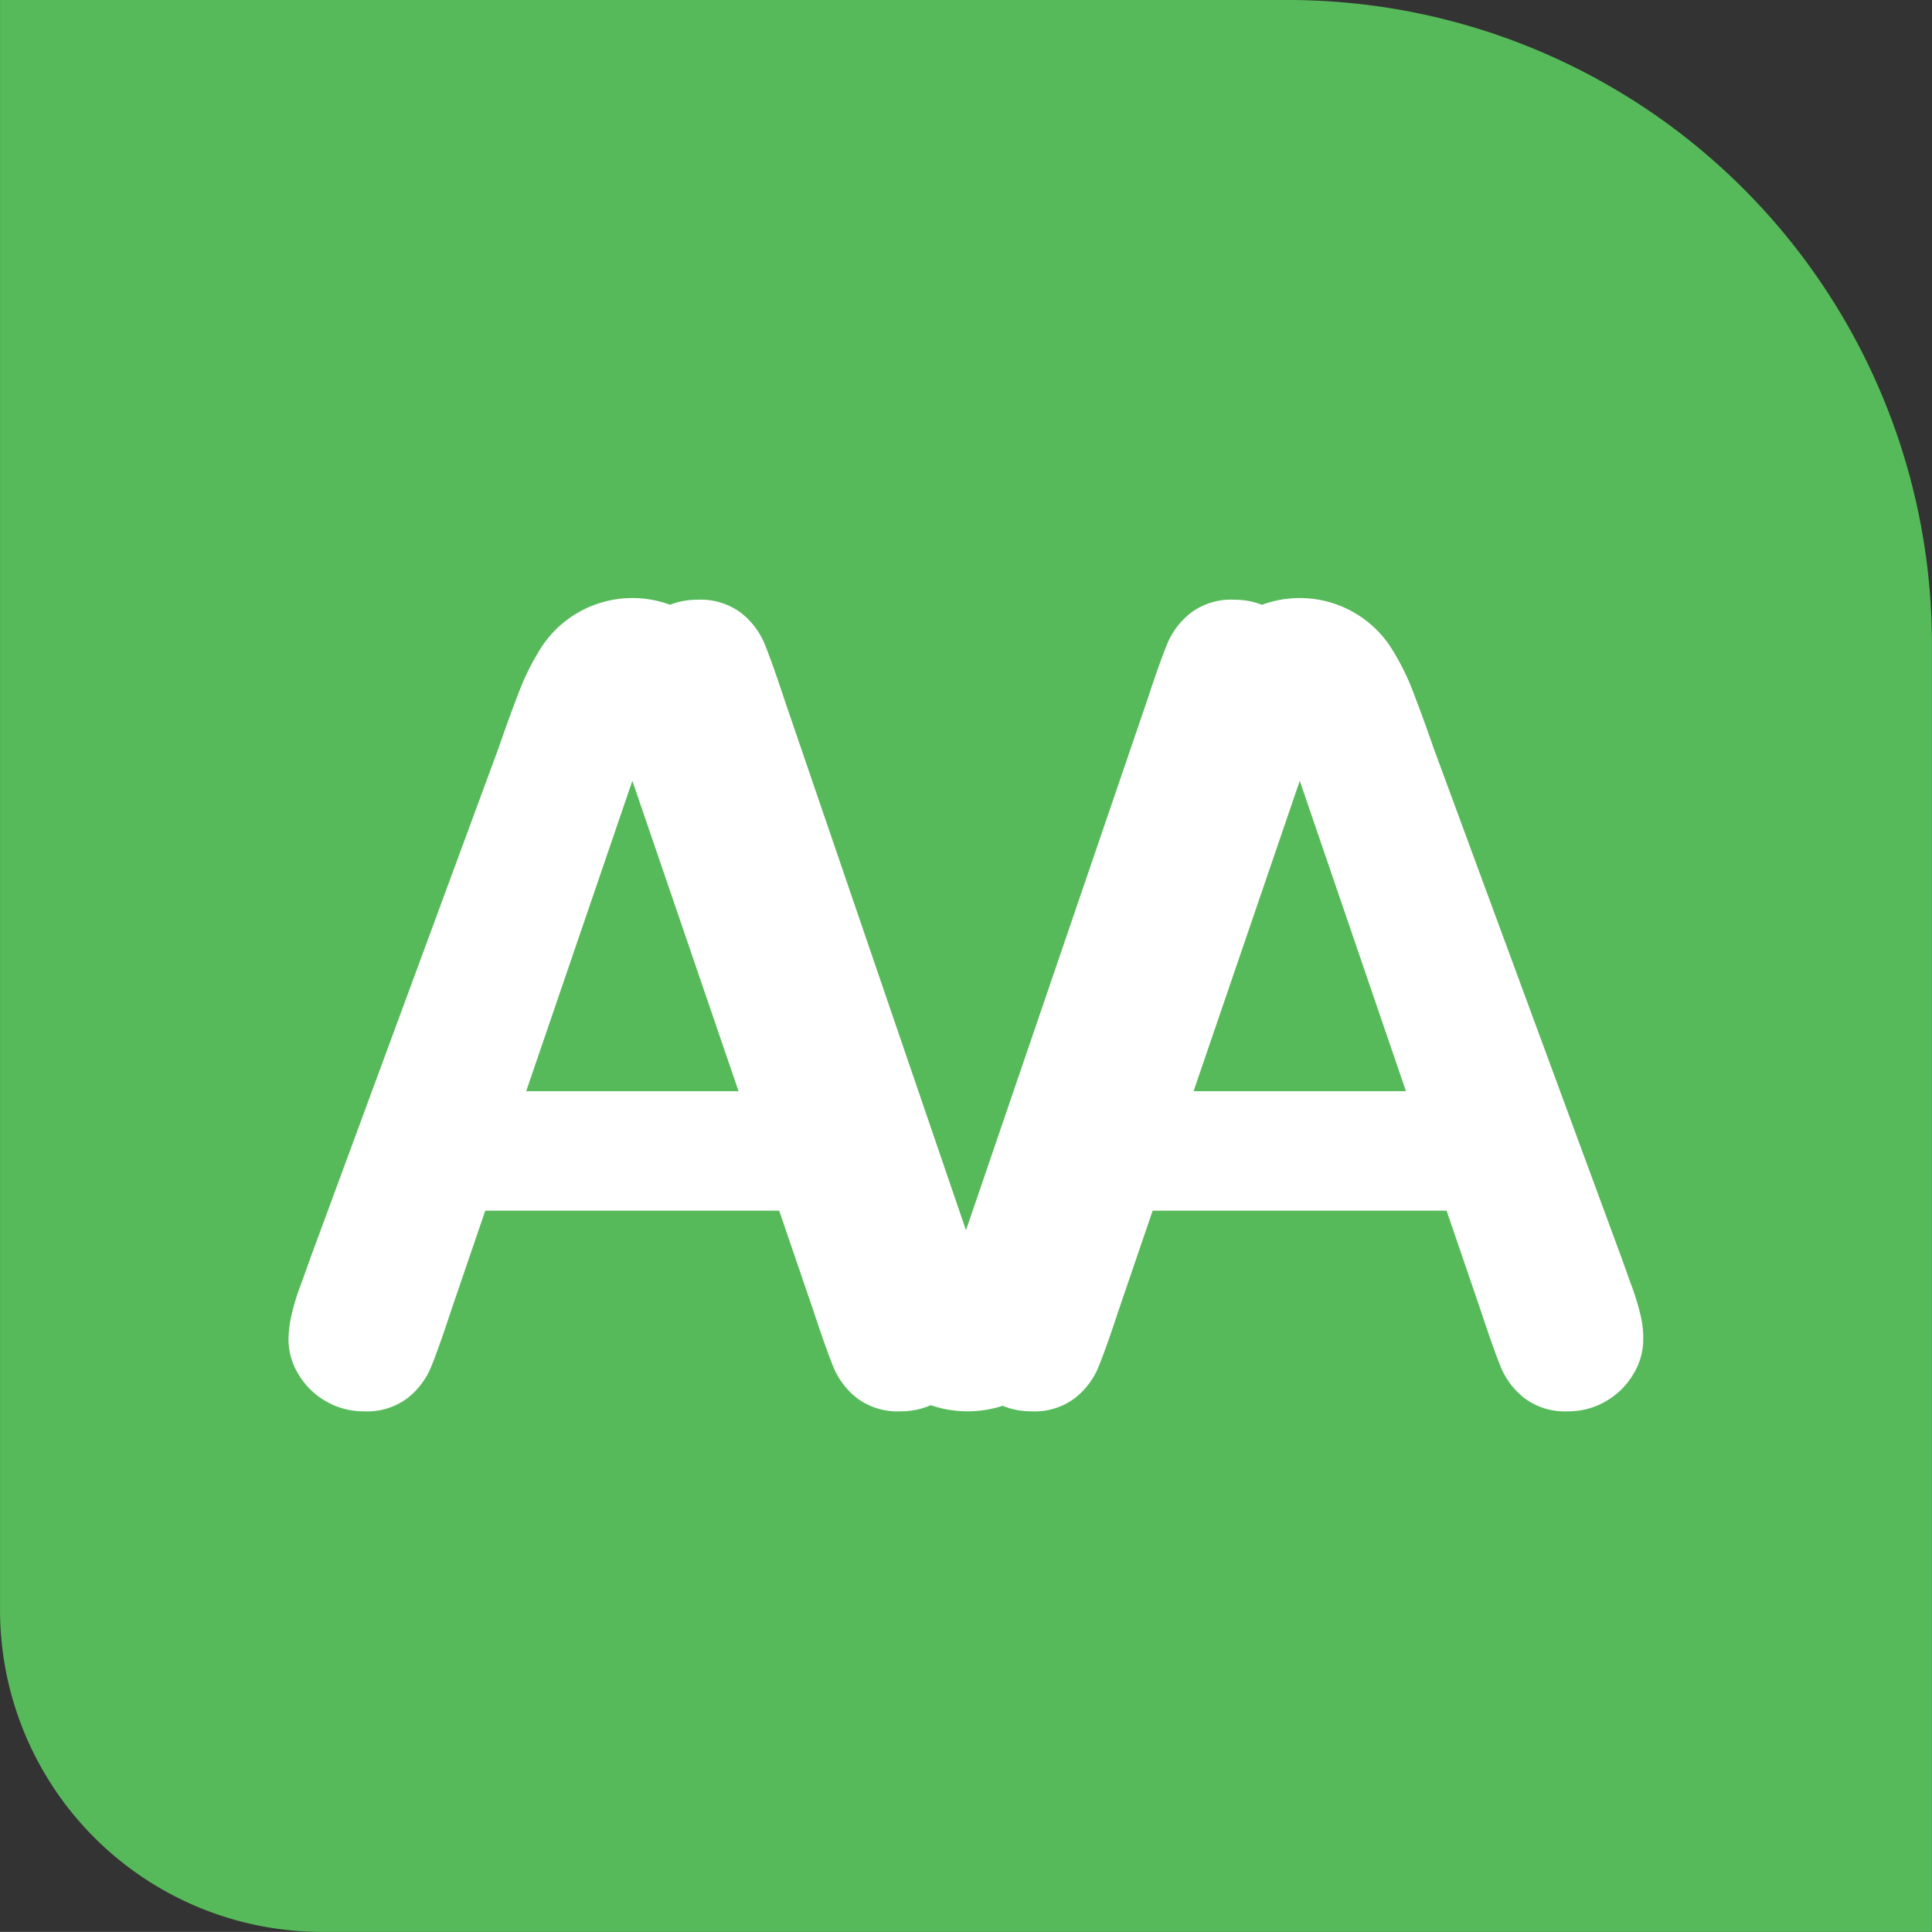
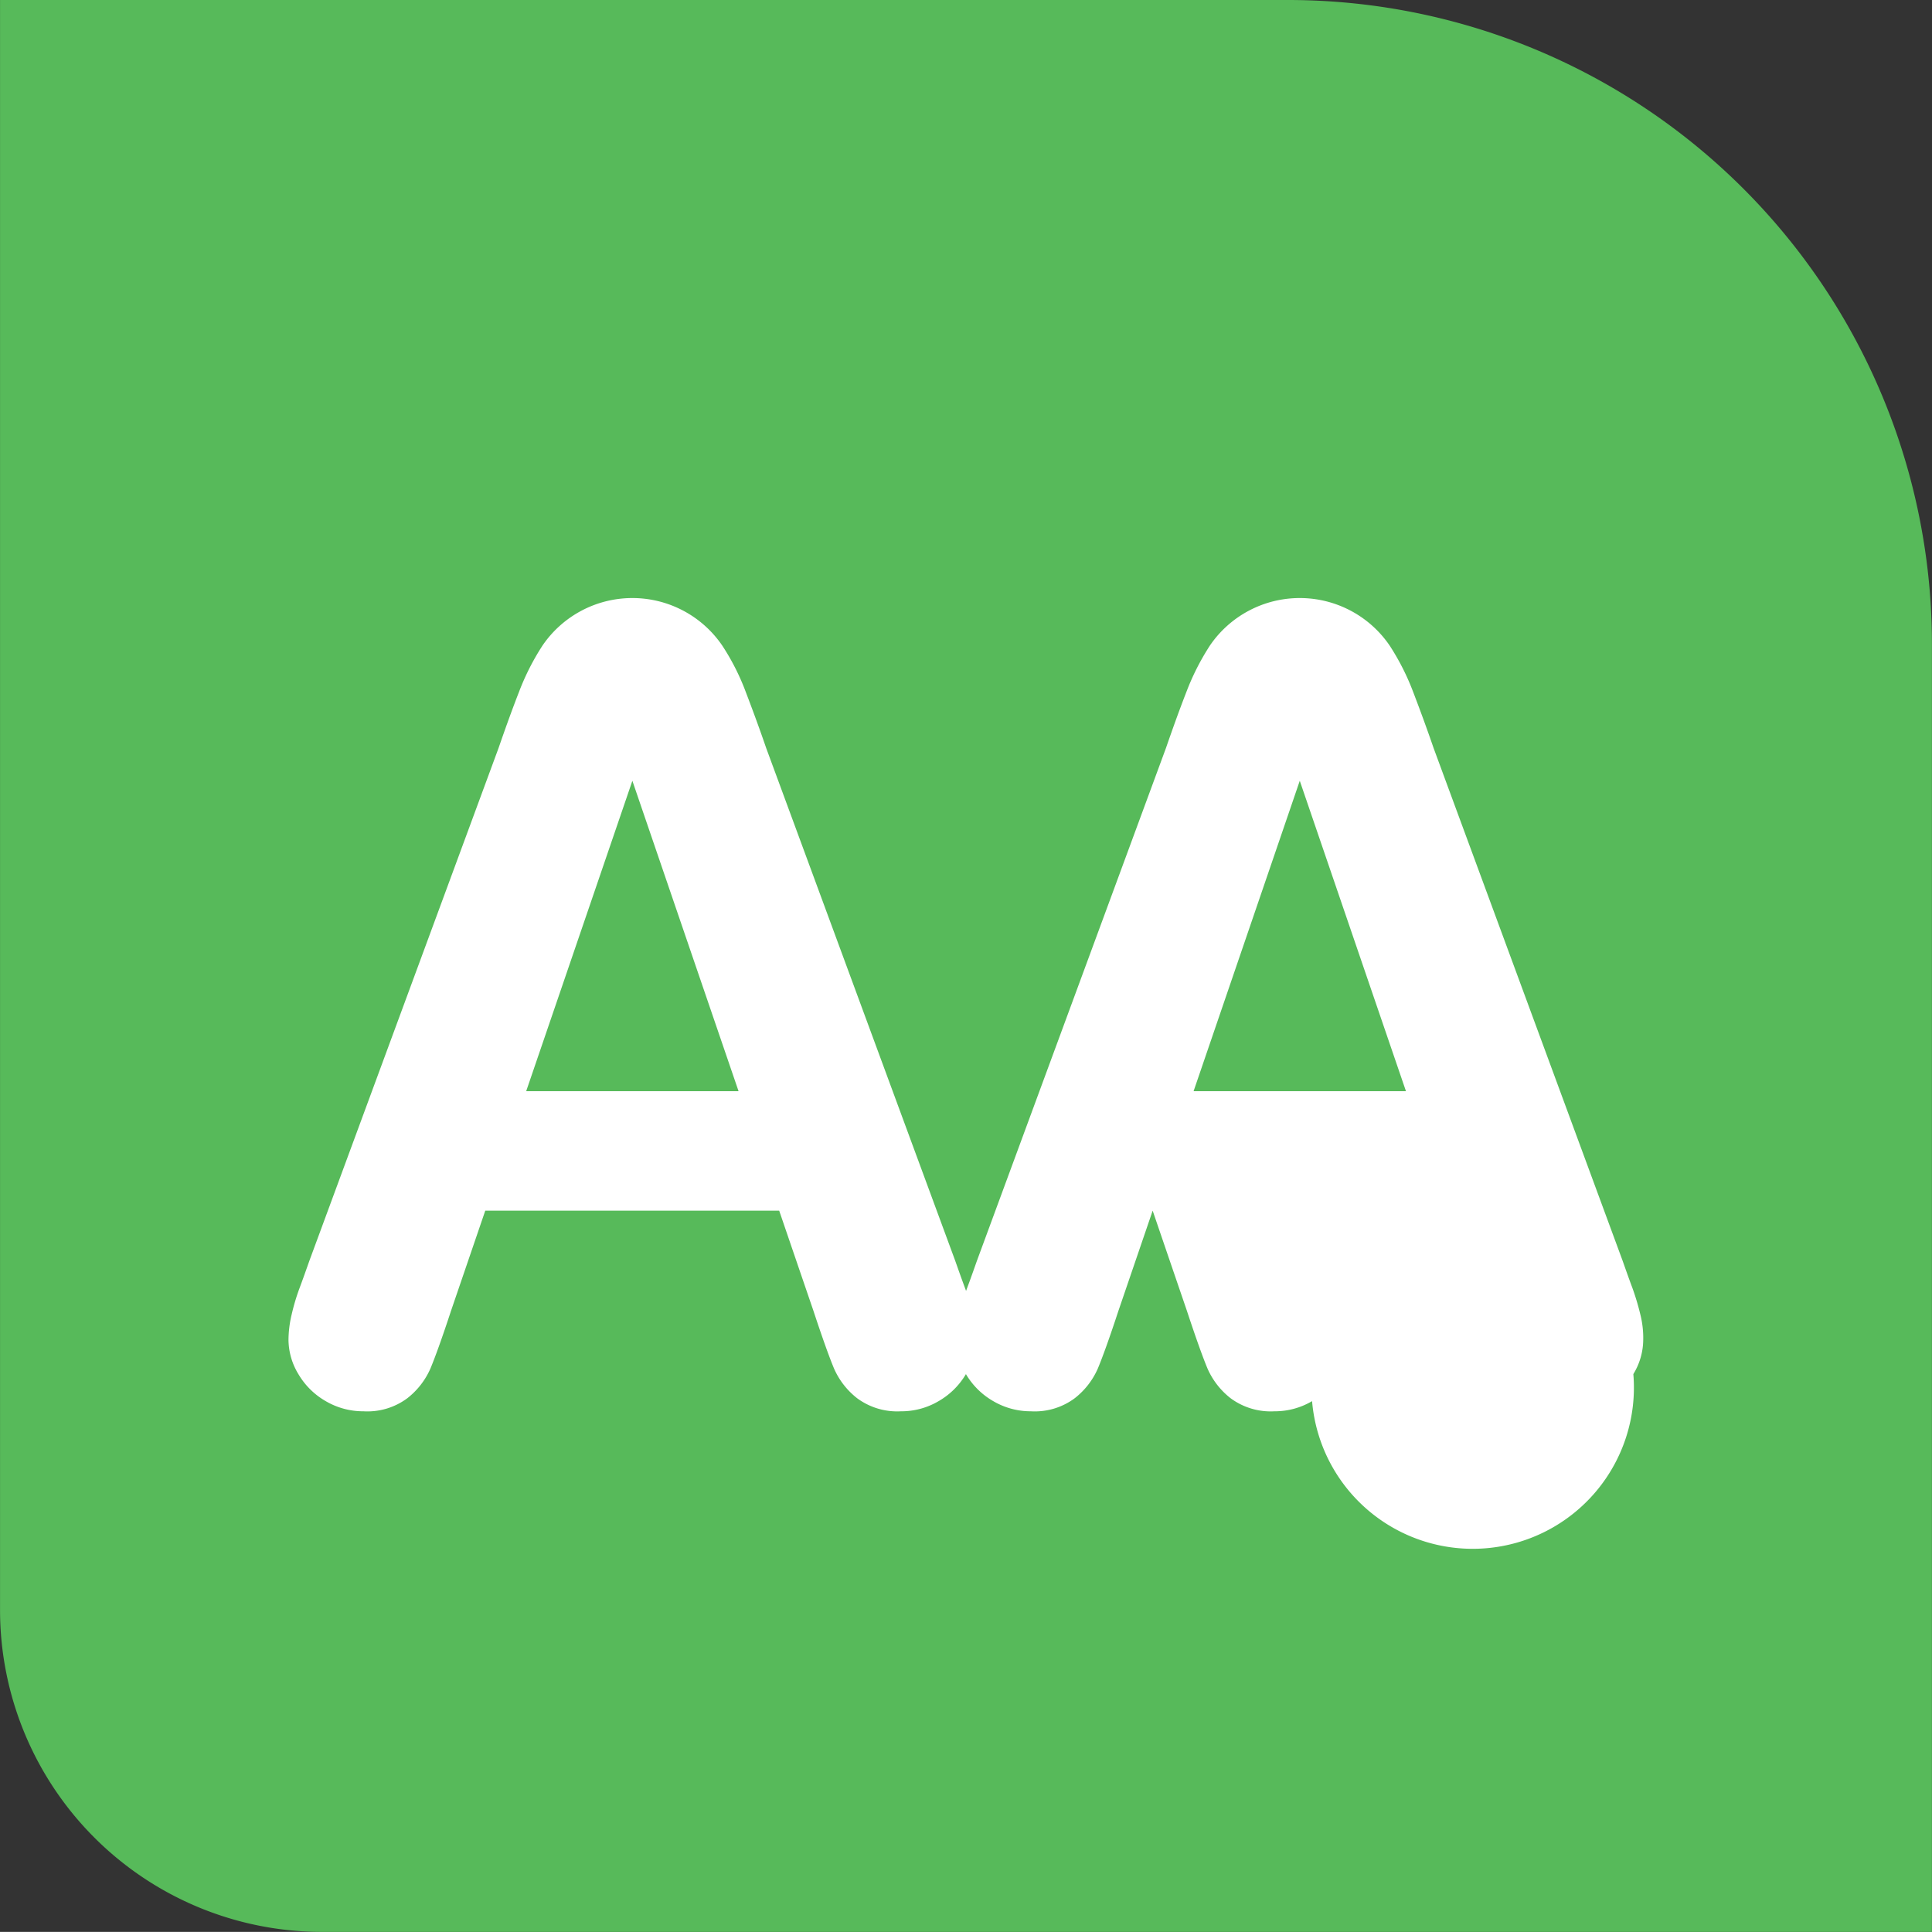
<svg xmlns="http://www.w3.org/2000/svg" width="135.008" height="135" viewBox="0 0 135.008 135">
  <rect x="0" y="0" width="135.008" height="135" fill="#333333" stroke="none" />
  <g transform="translate(-11.78 -14.6)">
    <path d="M146.788,149.6H34.283a22.5,22.5,0,0,1-22.5-22.5V14.6h90a45,45,0,0,1,45,45v90Z" fill="#57ba5a" />
    <g transform="translate(31.94 56.511)">
-       <path d="M120.07,83.91a14.915,14.915,0,0,0,.56-1.87,7.79,7.79,0,0,0,.22-1.78,4.62,4.62,0,0,0-.69-2.37A5.245,5.245,0,0,0,118.25,76a5.174,5.174,0,0,0-2.64-.71,4.673,4.673,0,0,0-3.06.91,5.356,5.356,0,0,0-1.61,2.06c-.32.76-.81,2.11-1.45,4.06L96.83,119.35,84.16,82.32c-.64-1.94-1.13-3.3-1.45-4.06A5.356,5.356,0,0,0,81.1,76.2a4.71,4.71,0,0,0-3.06-.91,5.111,5.111,0,0,0-2.63.71,5.245,5.245,0,0,0-1.91,1.89,4.62,4.62,0,0,0-.69,2.37,7.79,7.79,0,0,0,.22,1.78,17.462,17.462,0,0,0,.56,1.87c.23.61.45,1.24.68,1.89l13.21,35.83c.47,1.37.95,2.67,1.42,3.91a16.285,16.285,0,0,0,1.65,3.26,7.988,7.988,0,0,0,10.08,2.3,7.325,7.325,0,0,0,2.48-2.3,17.109,17.109,0,0,0,1.65-3.26c.48-1.23.95-2.54,1.42-3.91L119.39,85.8C119.62,85.15,119.84,84.52,120.07,83.91Z" transform="translate(-49.487 -75.29)" fill="#fff" />
-       <path d="M161.49,125.24a17.461,17.461,0,0,0-.56-1.87c-.23-.61-.45-1.24-.68-1.89L147.04,85.65c-.47-1.37-.95-2.67-1.42-3.9a16.83,16.83,0,0,0-1.65-3.26,7.6,7.6,0,0,0-12.56,0,17.109,17.109,0,0,0-1.65,3.26c-.48,1.23-.95,2.54-1.42,3.9l-13.21,35.83c-.23.65-.45,1.28-.68,1.89a14.915,14.915,0,0,0-.56,1.87,7.79,7.79,0,0,0-.22,1.78,4.681,4.681,0,0,0,.69,2.38,5.245,5.245,0,0,0,1.91,1.89,5.164,5.164,0,0,0,2.63.71,4.673,4.673,0,0,0,3.06-.91,5.356,5.356,0,0,0,1.61-2.06c.32-.76.81-2.11,1.45-4.06l2.39-6.99h20.54c.73,2.14,2.39,6.99,2.39,6.99.64,1.94,1.13,3.3,1.45,4.06a5.357,5.357,0,0,0,1.61,2.06,4.71,4.71,0,0,0,3.06.91,5.111,5.111,0,0,0,2.63-.71A5.245,5.245,0,0,0,161,129.4a4.627,4.627,0,0,0,.69-2.38A6.66,6.66,0,0,0,161.49,125.24Zm-31.22-15.61,7.42-21.69s3.82,11.17,7.42,21.69Z" transform="translate(-67.022 -75.29)" fill="#fff" />
+       <path d="M161.49,125.24a17.461,17.461,0,0,0-.56-1.87c-.23-.61-.45-1.24-.68-1.89L147.04,85.65c-.47-1.37-.95-2.67-1.42-3.9a16.83,16.83,0,0,0-1.65-3.26,7.6,7.6,0,0,0-12.56,0,17.109,17.109,0,0,0-1.65,3.26c-.48,1.23-.95,2.54-1.42,3.9l-13.21,35.83c-.23.65-.45,1.28-.68,1.89a14.915,14.915,0,0,0-.56,1.87,7.79,7.79,0,0,0-.22,1.78,4.681,4.681,0,0,0,.69,2.38,5.245,5.245,0,0,0,1.91,1.89,5.164,5.164,0,0,0,2.63.71,4.673,4.673,0,0,0,3.06-.91,5.356,5.356,0,0,0,1.61-2.06c.32-.76.81-2.11,1.45-4.06l2.39-6.99c.73,2.14,2.39,6.99,2.39,6.99.64,1.94,1.13,3.3,1.45,4.06a5.357,5.357,0,0,0,1.61,2.06,4.71,4.71,0,0,0,3.06.91,5.111,5.111,0,0,0,2.63-.71A5.245,5.245,0,0,0,161,129.4a4.627,4.627,0,0,0,.69-2.38A6.66,6.66,0,0,0,161.49,125.24Zm-31.22-15.61,7.42-21.69s3.82,11.17,7.42,21.69Z" transform="translate(-67.022 -75.29)" fill="#fff" />
      <path d="M79.21,123.37c-.23-.61-.45-1.24-.68-1.89L65.32,85.65c-.47-1.37-.95-2.67-1.42-3.9a16.285,16.285,0,0,0-1.65-3.26,7.6,7.6,0,0,0-12.56,0,17.109,17.109,0,0,0-1.65,3.26c-.48,1.23-.95,2.54-1.42,3.9L33.4,121.48c-.23.65-.45,1.28-.68,1.89a14.917,14.917,0,0,0-.56,1.87,7.79,7.79,0,0,0-.22,1.78,4.682,4.682,0,0,0,.69,2.38,5.245,5.245,0,0,0,1.91,1.89,5.174,5.174,0,0,0,2.64.71,4.673,4.673,0,0,0,3.06-.91,5.356,5.356,0,0,0,1.61-2.06c.32-.76.81-2.11,1.45-4.06l2.39-6.99H66.23c.73,2.14,2.39,6.99,2.39,6.99.64,1.94,1.13,3.3,1.45,4.06a5.356,5.356,0,0,0,1.61,2.06,4.71,4.71,0,0,0,3.06.91,5.111,5.111,0,0,0,2.63-.71,5.245,5.245,0,0,0,1.91-1.89,4.627,4.627,0,0,0,.69-2.38,7.79,7.79,0,0,0-.22-1.78A13.339,13.339,0,0,0,79.21,123.37ZM48.55,109.63l7.42-21.69s3.82,11.17,7.42,21.69Z" transform="translate(-31.94 -75.29)" fill="#fff" />
    </g>
  </g>
</svg>